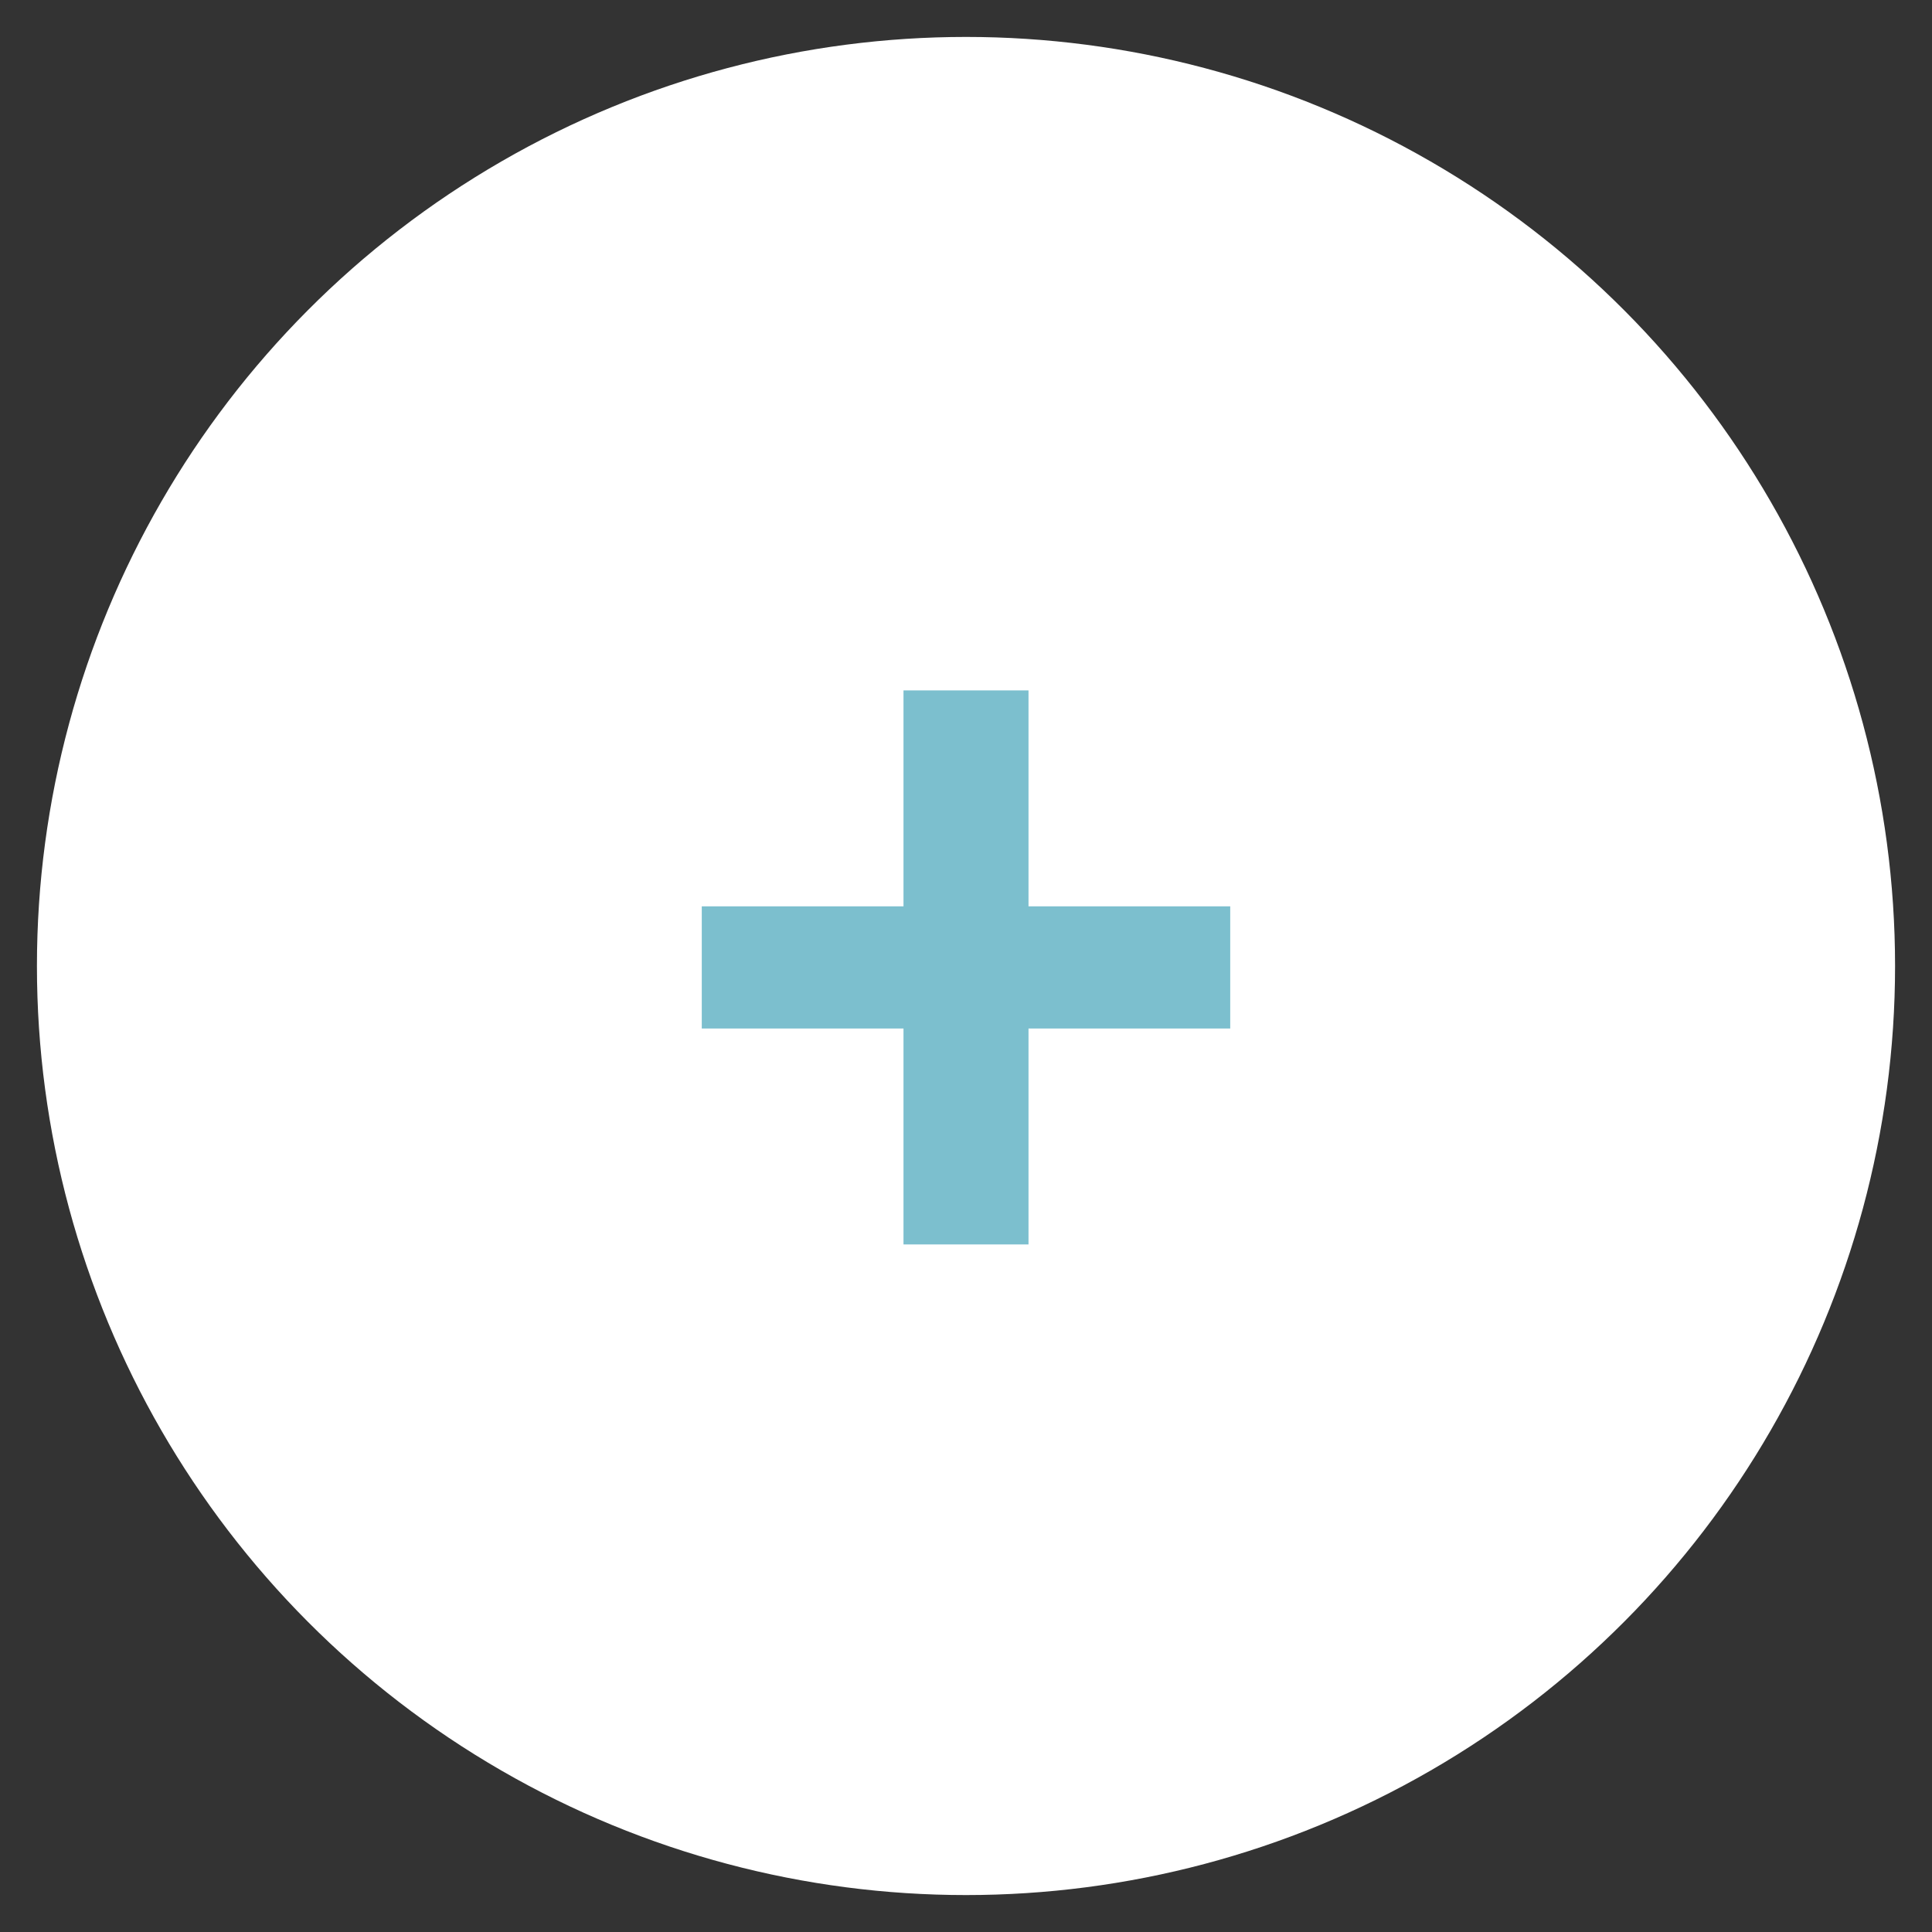
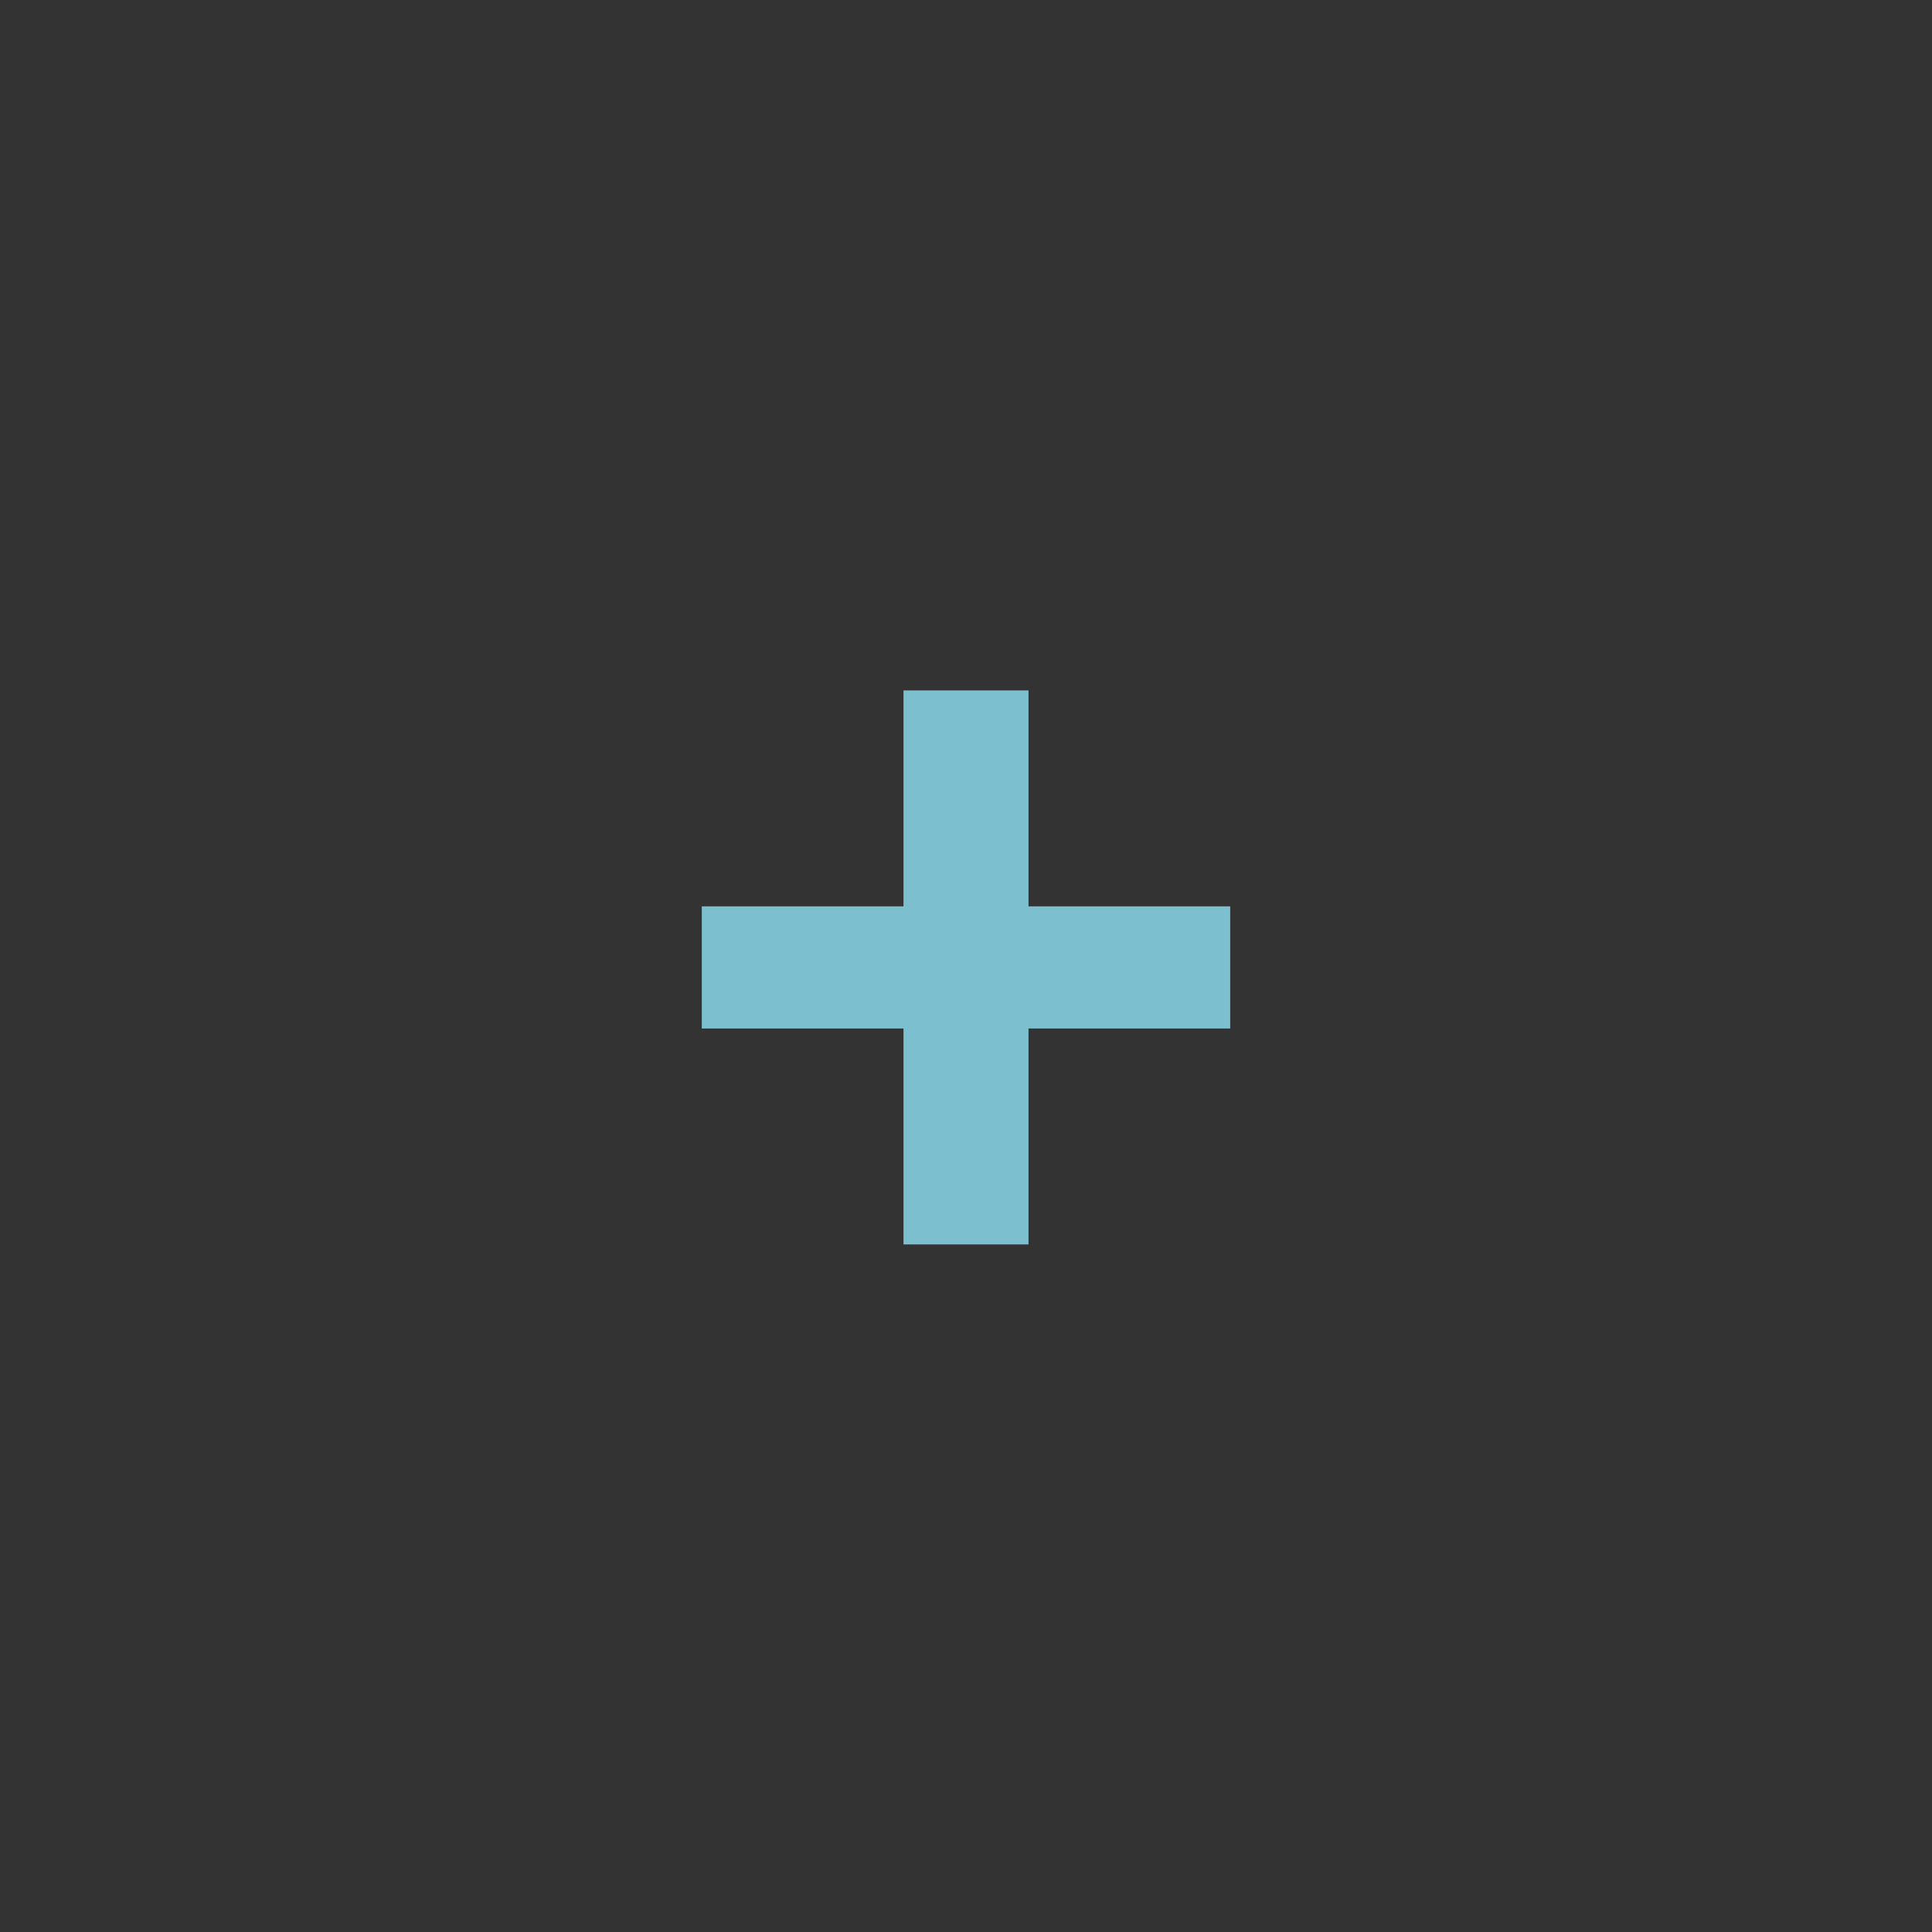
<svg xmlns="http://www.w3.org/2000/svg" xmlns:ns1="http://sodipodi.sourceforge.net/DTD/sodipodi-0.dtd" xmlns:ns2="http://www.inkscape.org/namespaces/inkscape" version="1.1" x="0px" y="0px" width="68px" height="68px" viewBox="0 0 68 68" style="enable-background:new 0 0 68 68;" xml:space="preserve" id="svg2" ns1:docname="despliega.svg" ns2:version="1.4.2 (1:1.4.2+202505120738+ebf0e940d0)">
  <rect x="0" y="0" width="68" height="68" fill="#333333" stroke="none" />
  <defs id="defs2" />
  <ns1:namedview id="namedview2" pagecolor="#ffffff" bordercolor="#666666" borderopacity="1.0" ns2:showpageshadow="2" ns2:pageopacity="0.0" ns2:pagecheckerboard="0" ns2:deskcolor="#d1d1d1" ns2:zoom="17.220588" ns2:cx="34" ns2:cy="34" ns2:current-layer="svg2" />
-   <circle style="enable-background:new 0 0 68 68;fill:#FFFFFF" cx="34" cy="34" r="32.7" id="circle1" />
  <path style="enable-background:new 0 0 68 68;fill:#7cbfce;fill-opacity:1" d="M31.8,36.2h-7.1v-4.3h7.1v-7.6h4.4v7.6h7.1v4.3h-7.1v7.6h-4.4V36.2z" id="path1" />
</svg>